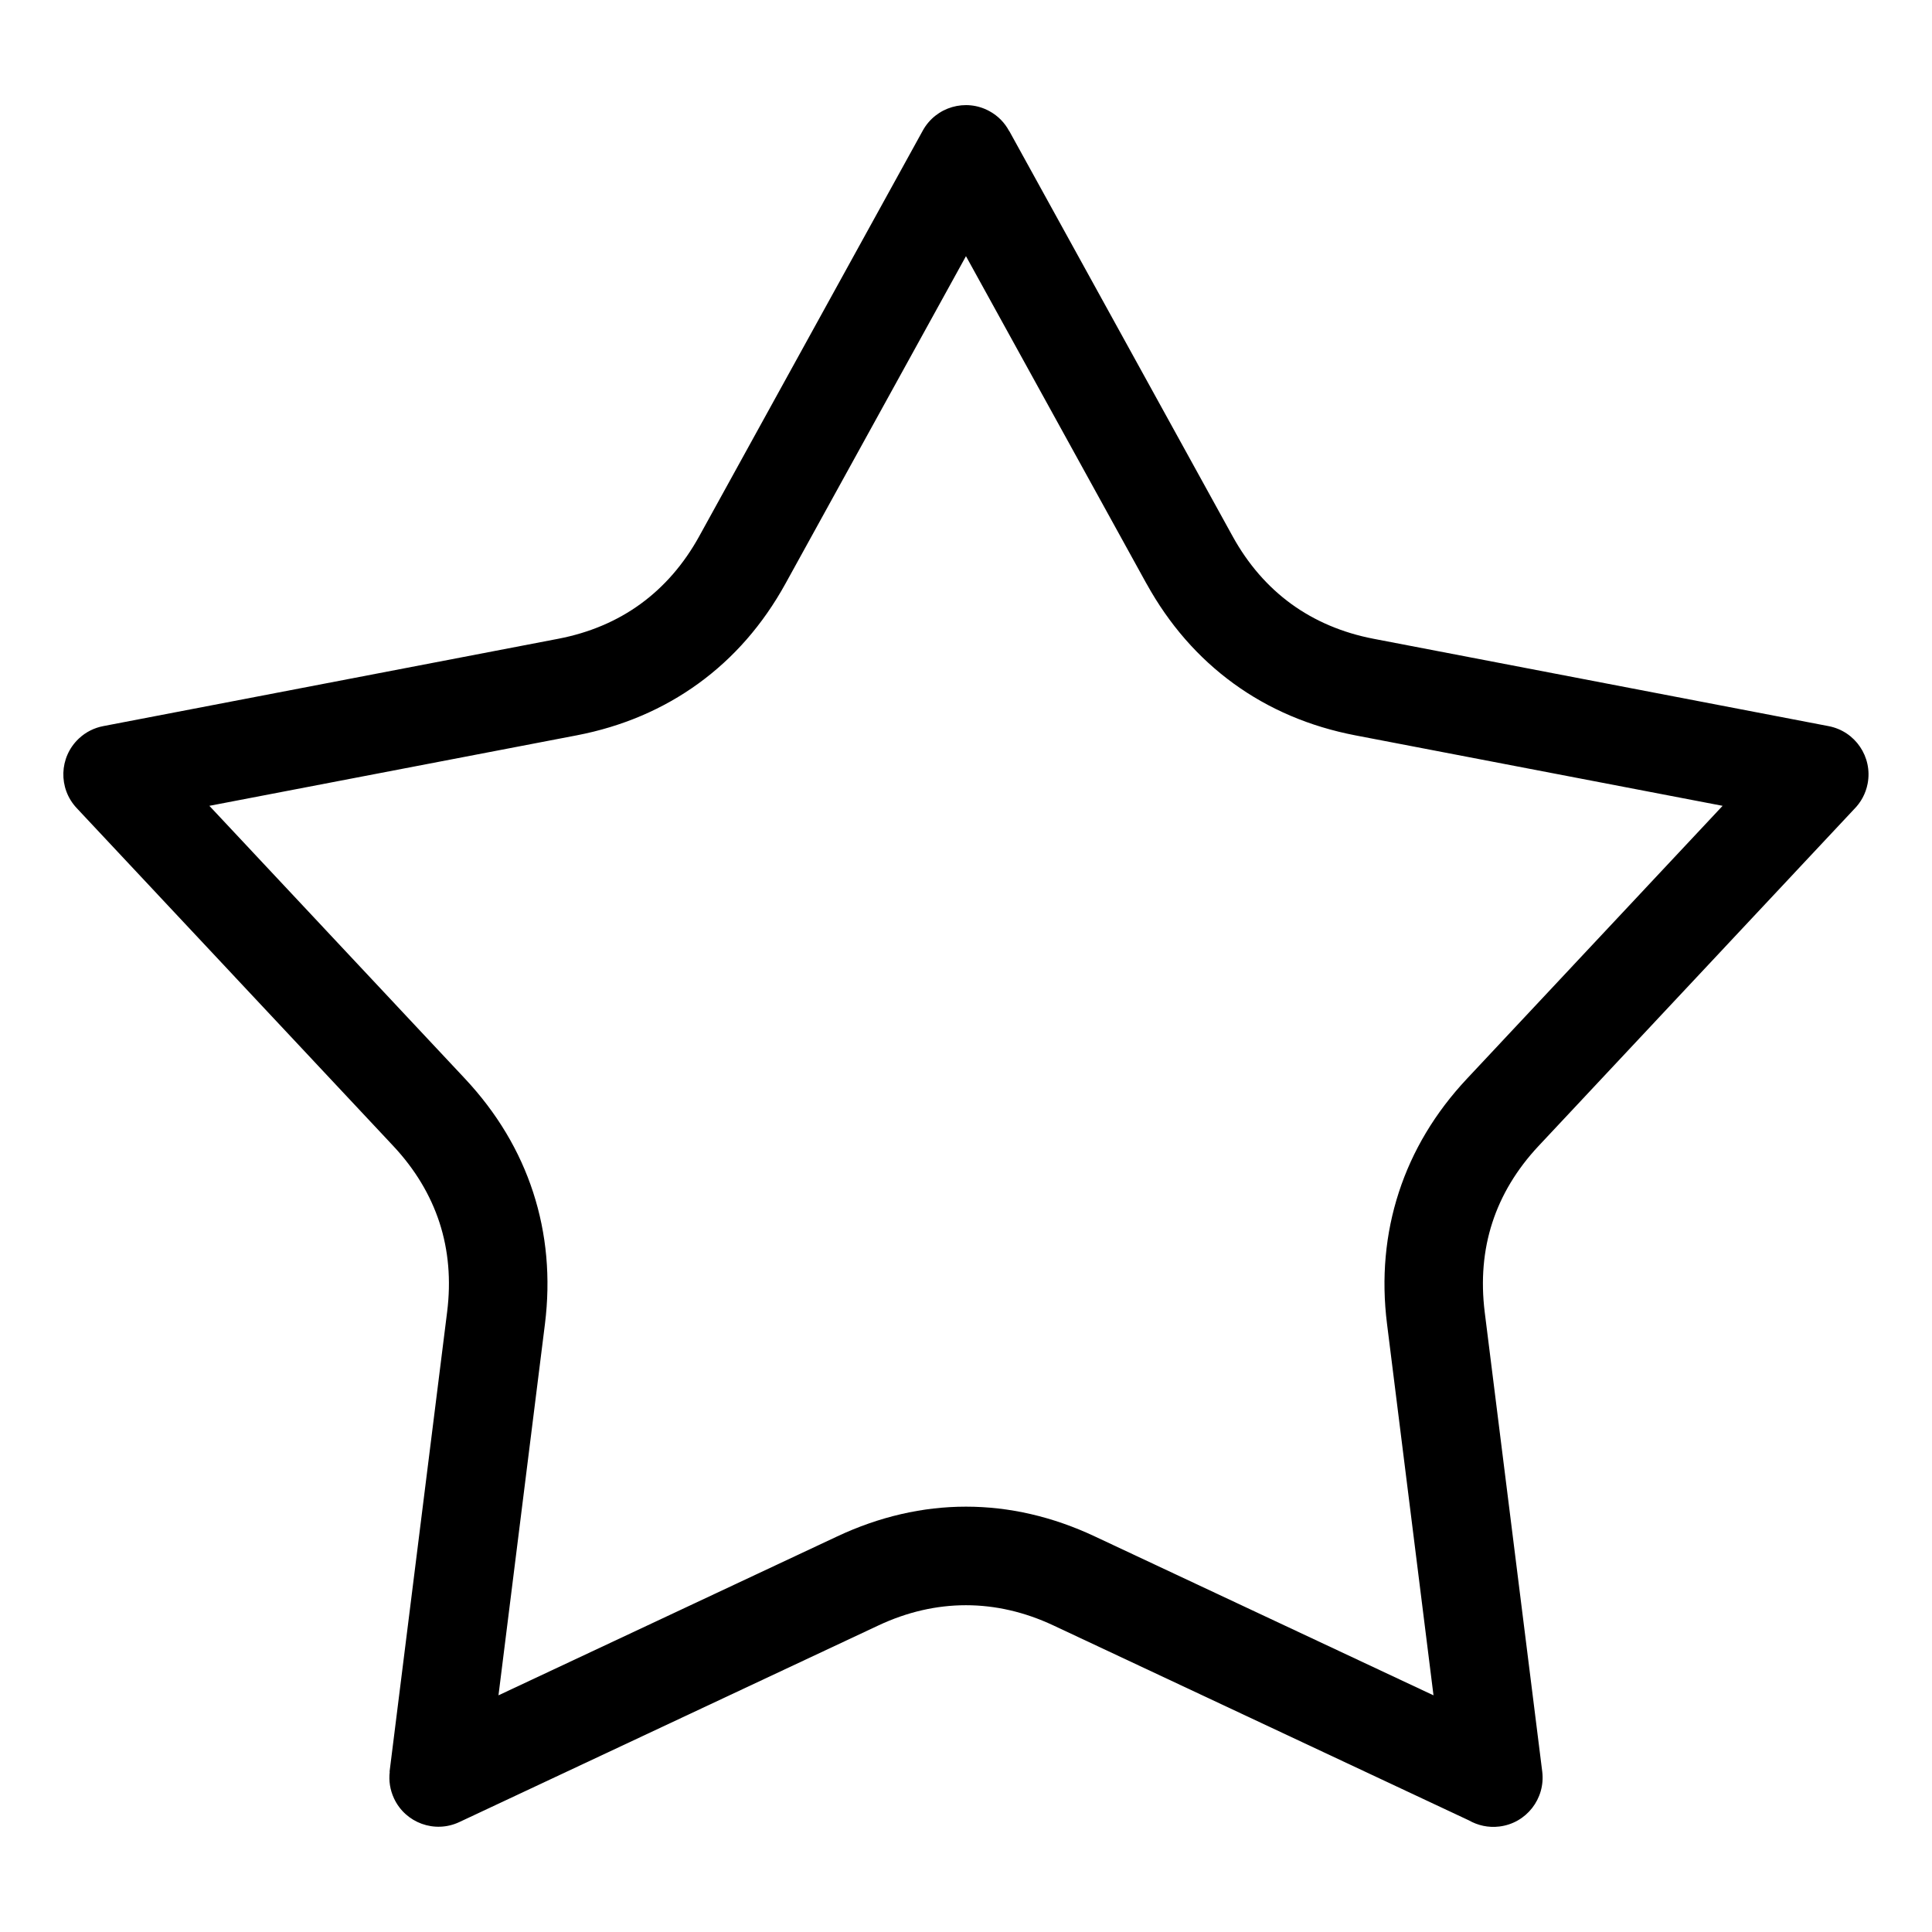
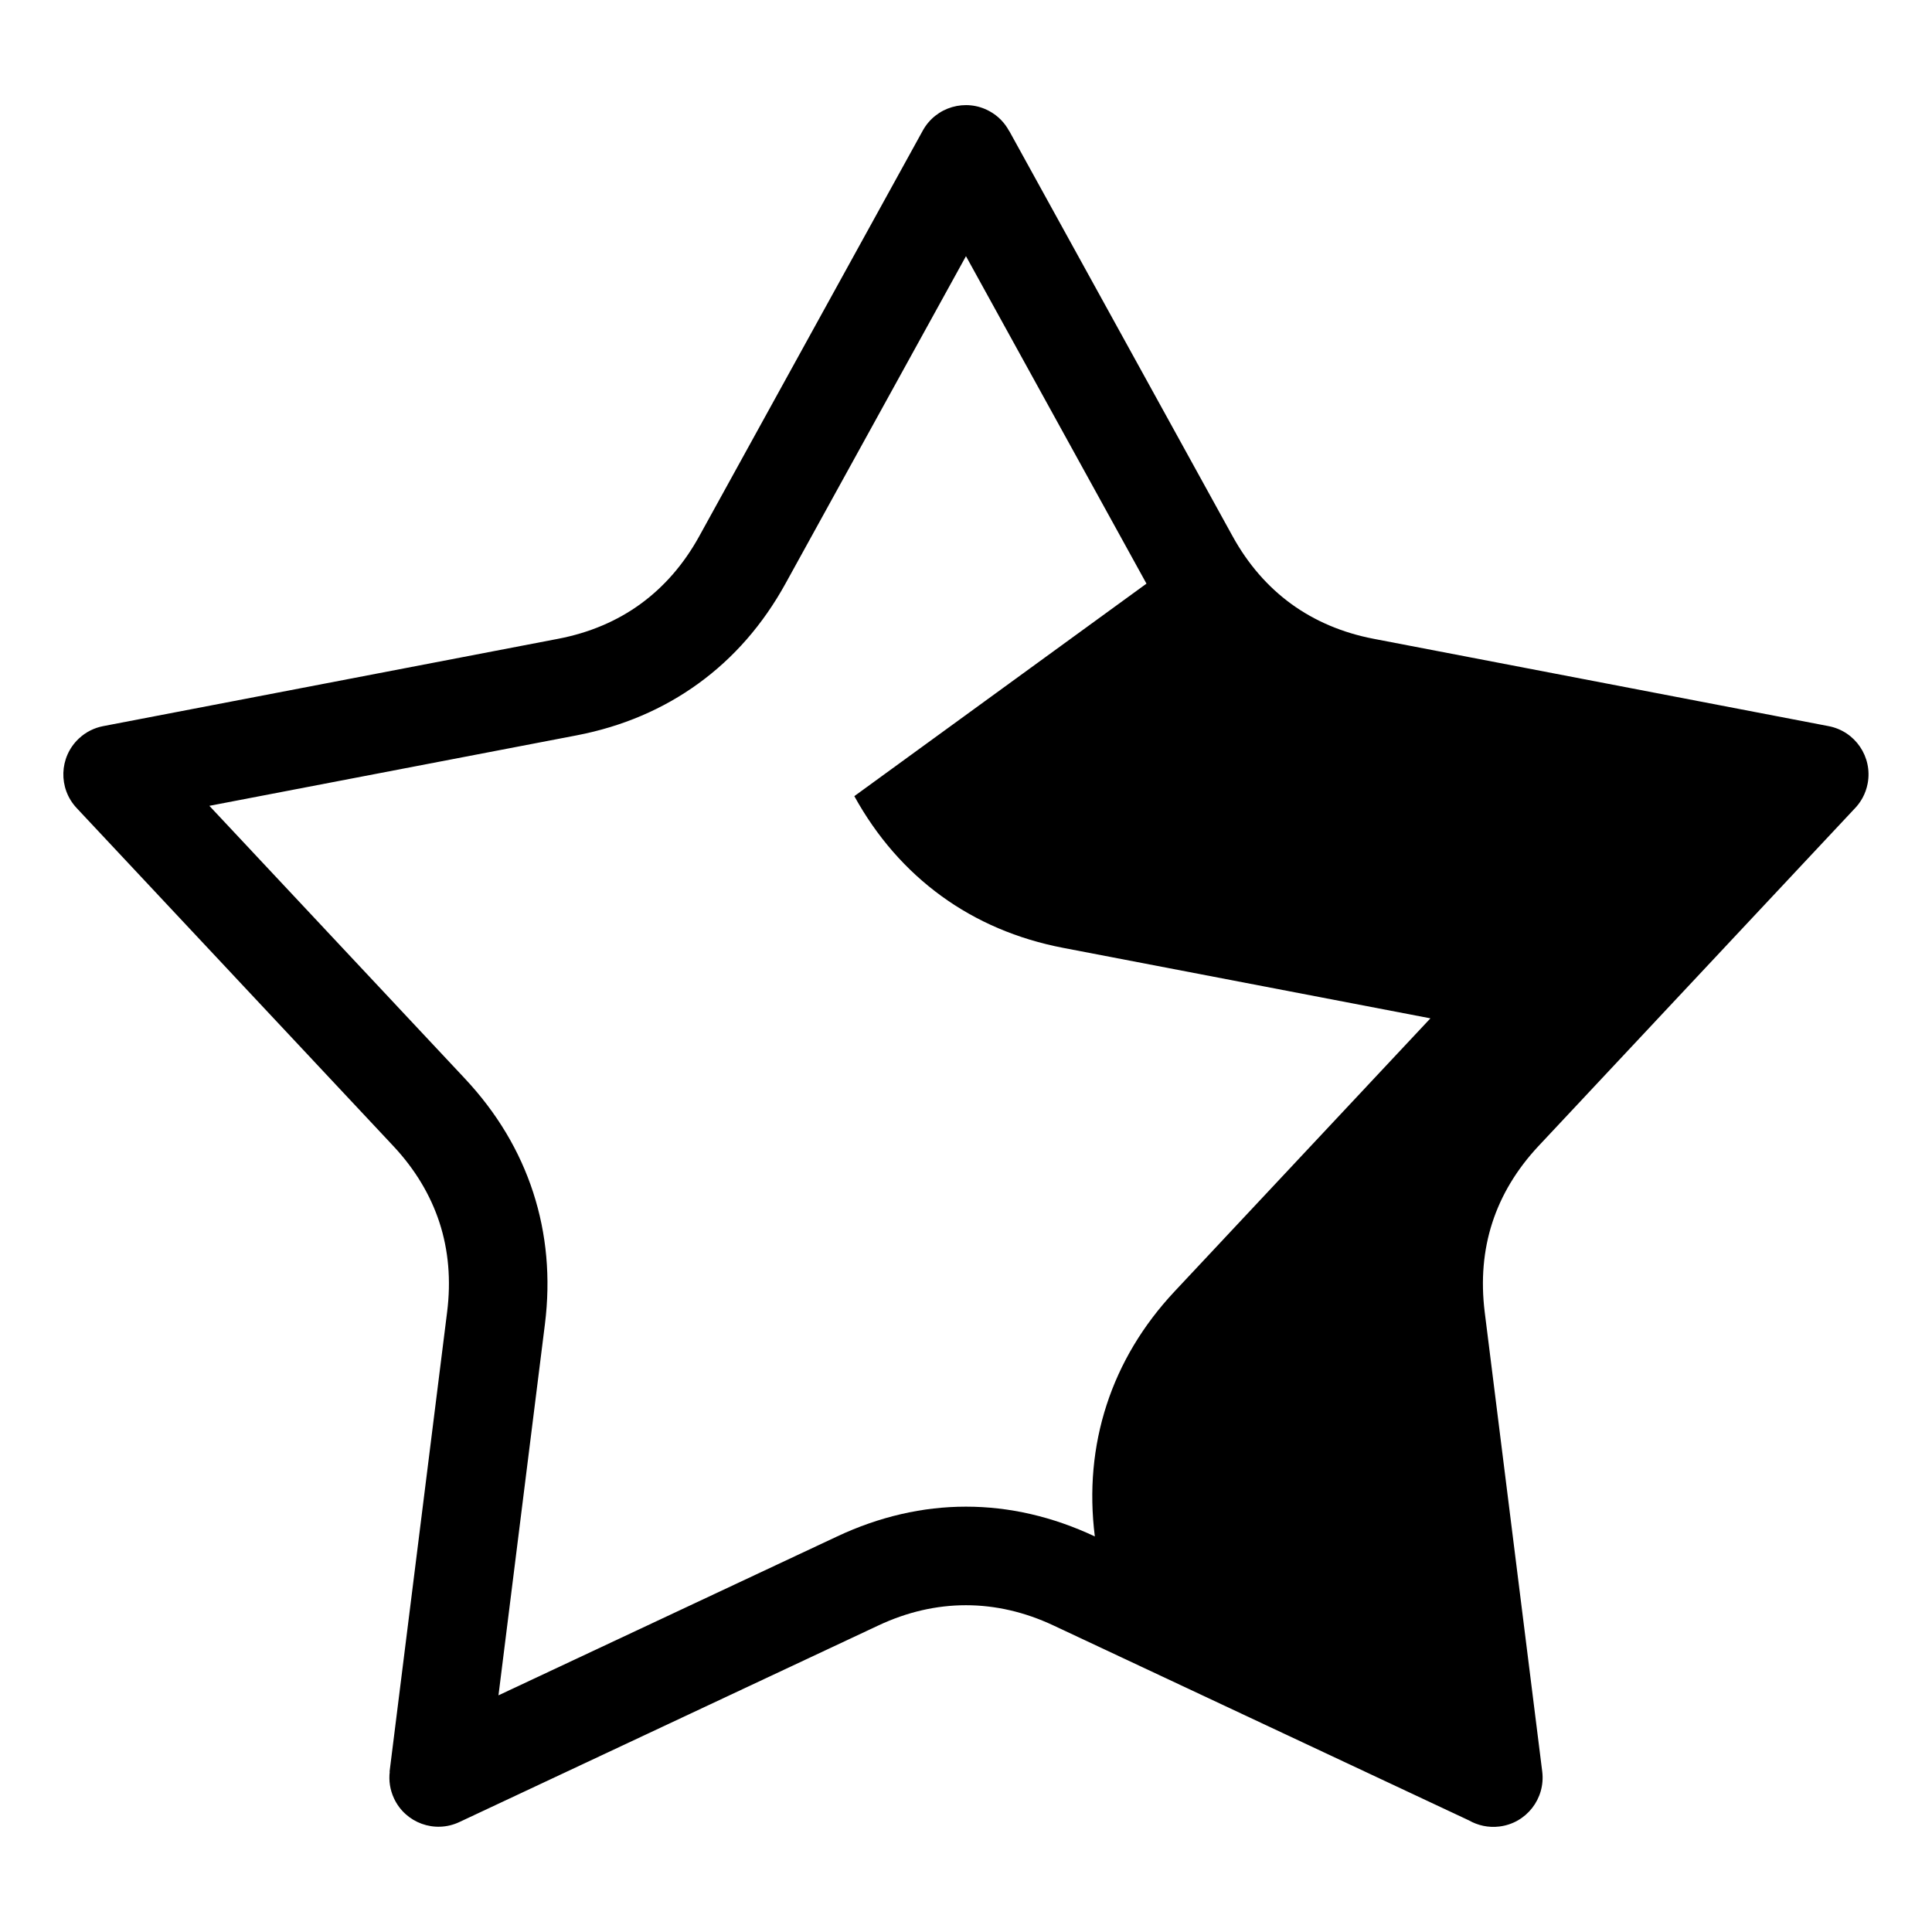
<svg xmlns="http://www.w3.org/2000/svg" fill="#000000" width="800px" height="800px" version="1.1" viewBox="144 144 512 512">
-   <path d="m411.46 178.71 59.203 107.42c4.066 7.375 9.297 13.375 15.523 17.91 6.242 4.535 13.586 7.664 21.855 9.25l120.55 23.141c7.074 1.344 11.699 8.176 10.352 15.234-0.516 2.691-1.812 5.004-3.613 6.801l-83.629 89.266c-5.742 6.137-9.855 12.969-12.227 20.297-2.371 7.301-3.055 15.25-2.012 23.684l15.25 121.81c0.863 7.148-4.219 13.664-11.367 14.523-2.918 0.363-5.727-0.289-8.086-1.633l-110.14-51.676c-7.586-3.551-15.355-5.336-23.141-5.336s-15.566 1.785-23.141 5.336l-111.14 52.145c-6.5 3.039-14.238 0.227-17.277-6.273-1.074-2.297-1.422-4.731-1.133-7.09h-0.047l15.25-121.81c1.059-8.418 0.363-16.367-2.012-23.684-2.387-7.332-6.484-14.164-12.227-20.297l-83.93-89.582c-4.926-5.246-4.672-13.48 0.559-18.41 1.875-1.77 4.125-2.856 6.484-3.309l120.55-23.141c8.27-1.586 15.613-4.699 21.855-9.25 6.227-4.535 11.457-10.535 15.523-17.91l59.25-107.51c3.461-6.301 11.383-8.613 17.684-5.152 2.297 1.254 4.051 3.098 5.199 5.246zm36.367 119.96-47.836-86.785-47.836 86.785c-5.957 10.809-13.707 19.68-23.066 26.465-9.324 6.769-20.148 11.41-32.254 13.738l-97.352 18.68 67.758 72.324c8.434 9.008 14.48 19.121 18.047 30.094 3.582 11.004 4.641 22.73 3.129 34.883l-12.316 98.426 89.75-42.109c11.199-5.262 22.688-7.891 34.145-7.891 11.473 0 22.957 2.629 34.145 7.891l89.75 42.109-12.316-98.426c-1.527-12.152-0.453-23.879 3.129-34.883 3.566-10.973 9.613-21.102 18.047-30.094l67.758-72.324-97.352-18.68c-12.09-2.328-22.93-6.953-32.254-13.738-9.34-6.785-17.109-15.672-23.066-26.465z" />
+   <path d="m411.46 178.71 59.203 107.42c4.066 7.375 9.297 13.375 15.523 17.91 6.242 4.535 13.586 7.664 21.855 9.25l120.55 23.141c7.074 1.344 11.699 8.176 10.352 15.234-0.516 2.691-1.812 5.004-3.613 6.801l-83.629 89.266c-5.742 6.137-9.855 12.969-12.227 20.297-2.371 7.301-3.055 15.25-2.012 23.684l15.25 121.81c0.863 7.148-4.219 13.664-11.367 14.523-2.918 0.363-5.727-0.289-8.086-1.633l-110.14-51.676c-7.586-3.551-15.355-5.336-23.141-5.336s-15.566 1.785-23.141 5.336l-111.14 52.145c-6.5 3.039-14.238 0.227-17.277-6.273-1.074-2.297-1.422-4.731-1.133-7.09h-0.047l15.25-121.81c1.059-8.418 0.363-16.367-2.012-23.684-2.387-7.332-6.484-14.164-12.227-20.297l-83.93-89.582c-4.926-5.246-4.672-13.48 0.559-18.41 1.875-1.77 4.125-2.856 6.484-3.309l120.55-23.141c8.27-1.586 15.613-4.699 21.855-9.25 6.227-4.535 11.457-10.535 15.523-17.91l59.25-107.51c3.461-6.301 11.383-8.613 17.684-5.152 2.297 1.254 4.051 3.098 5.199 5.246zm36.367 119.96-47.836-86.785-47.836 86.785c-5.957 10.809-13.707 19.68-23.066 26.465-9.324 6.769-20.148 11.41-32.254 13.738l-97.352 18.68 67.758 72.324c8.434 9.008 14.48 19.121 18.047 30.094 3.582 11.004 4.641 22.73 3.129 34.883l-12.316 98.426 89.75-42.109c11.199-5.262 22.688-7.891 34.145-7.891 11.473 0 22.957 2.629 34.145 7.891c-1.527-12.152-0.453-23.879 3.129-34.883 3.566-10.973 9.613-21.102 18.047-30.094l67.758-72.324-97.352-18.68c-12.09-2.328-22.93-6.953-32.254-13.738-9.34-6.785-17.109-15.672-23.066-26.465z" />
</svg>